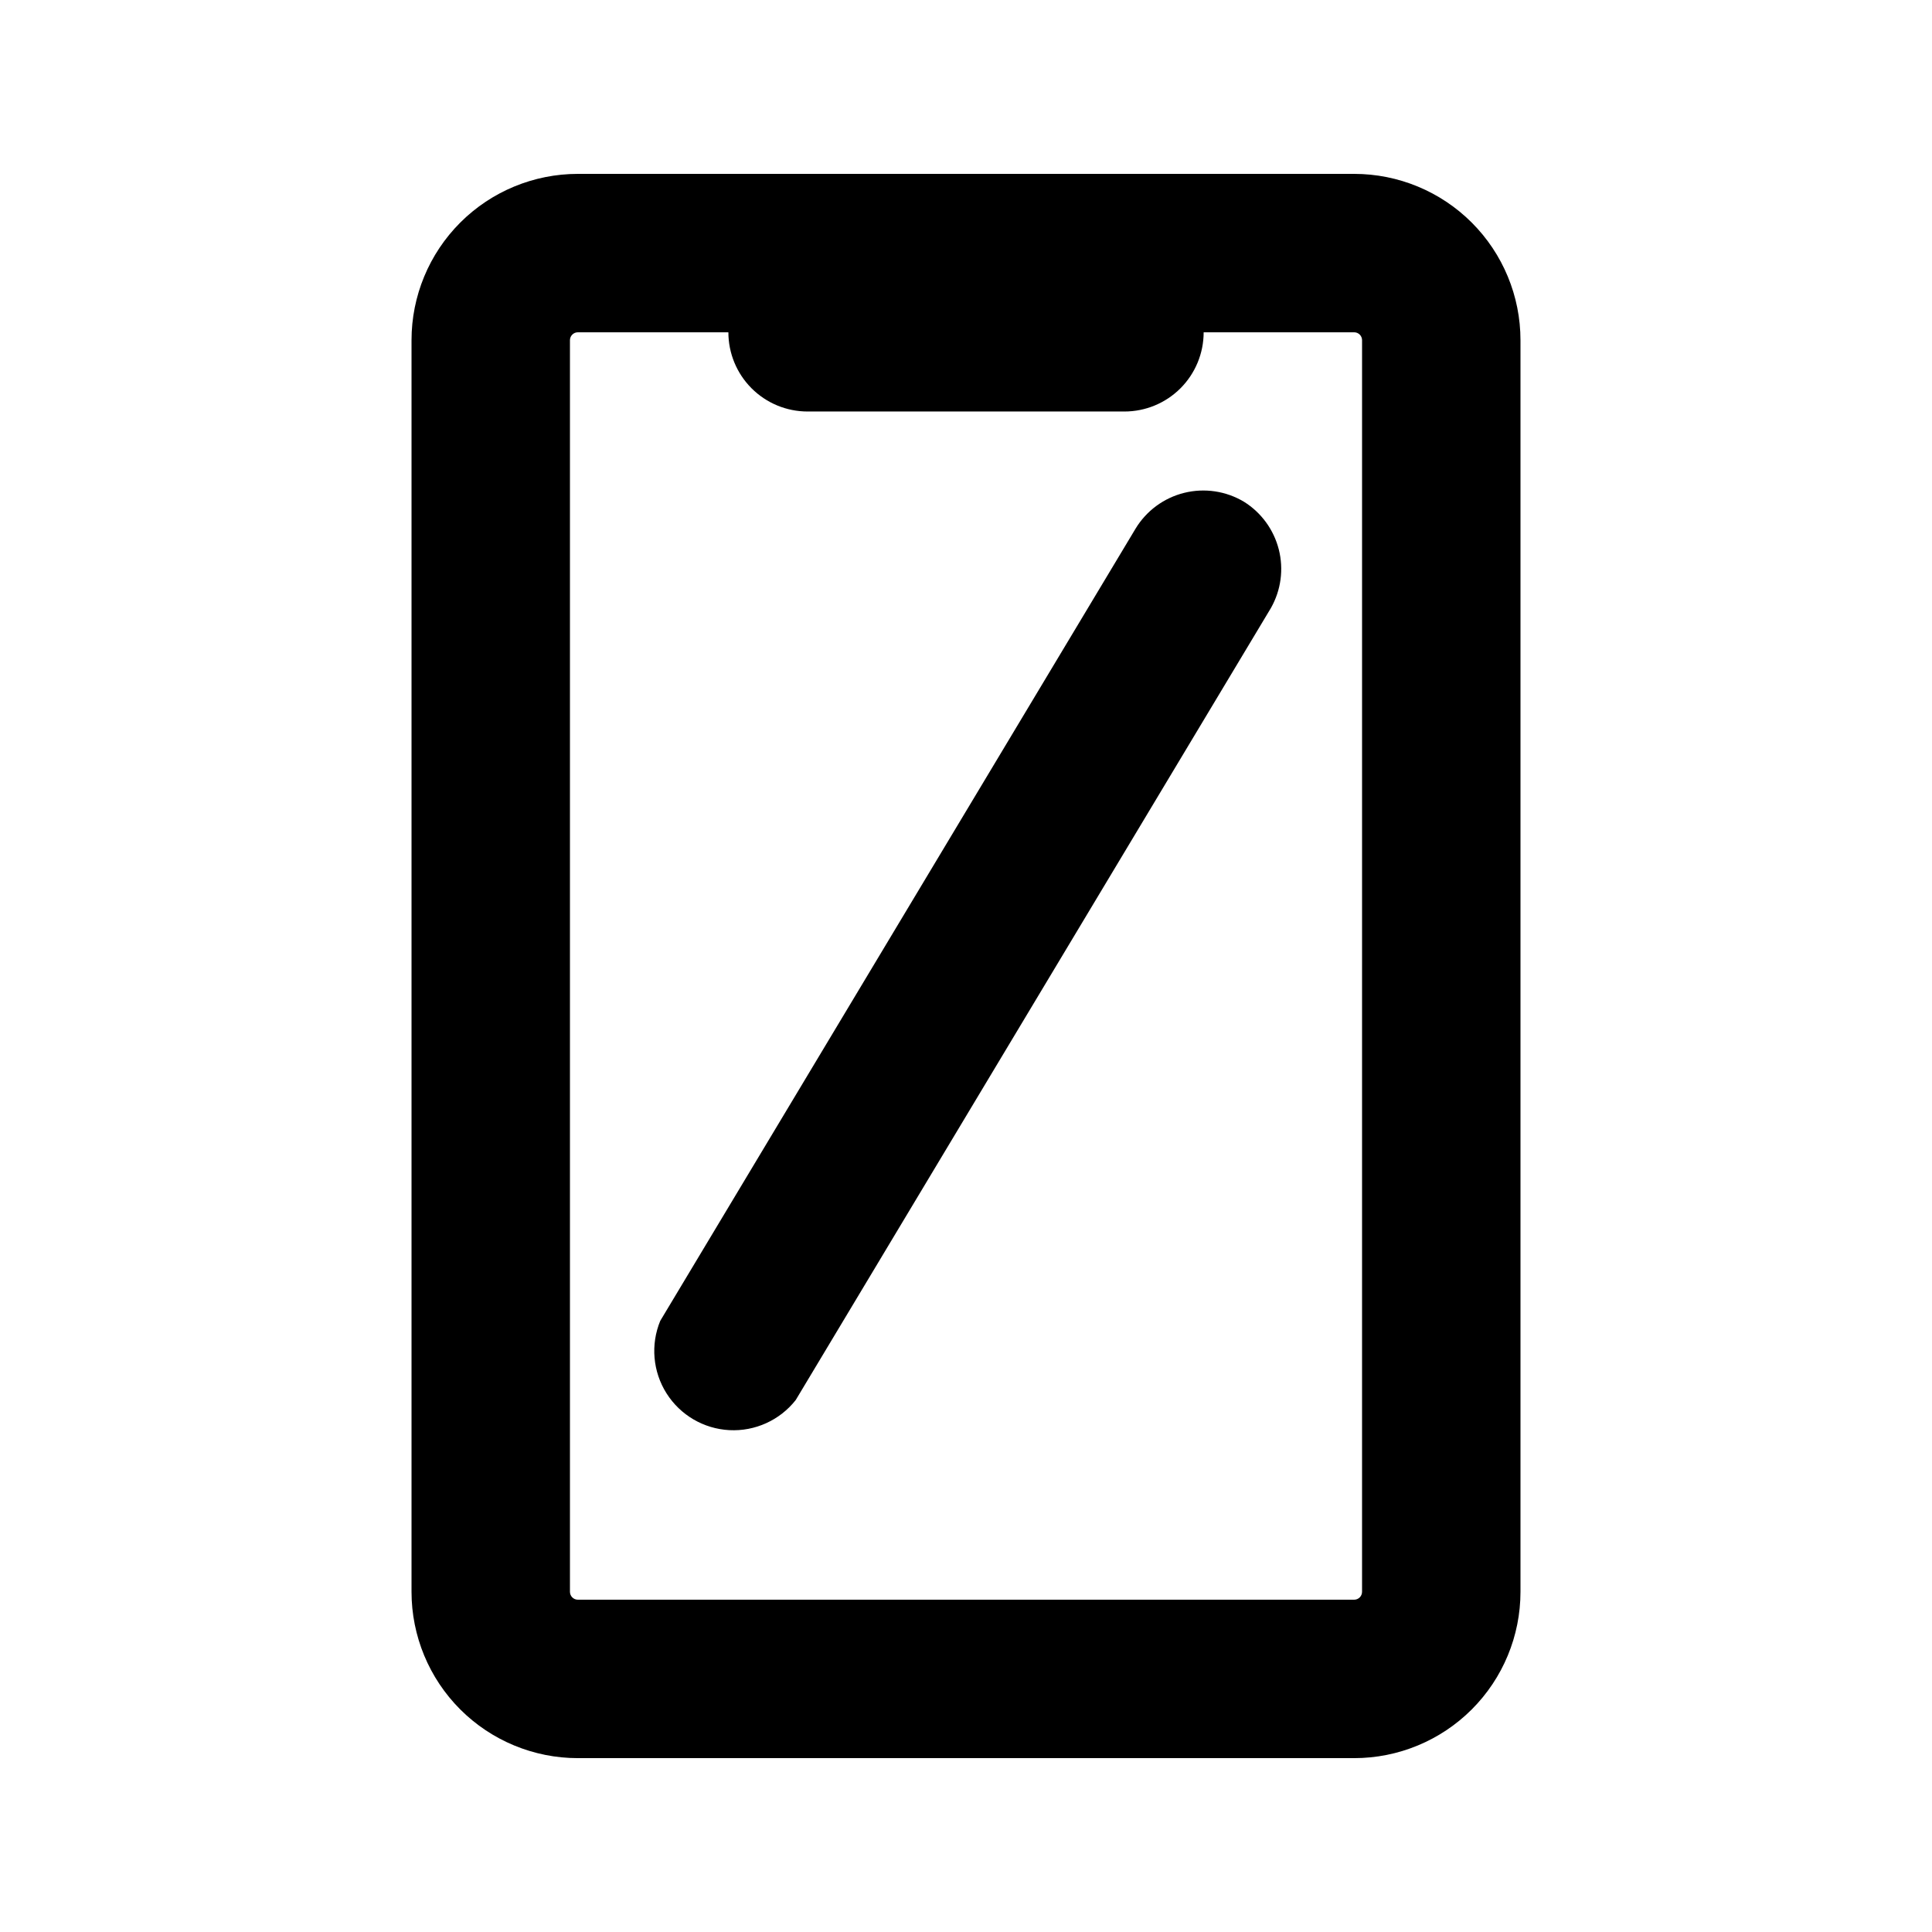
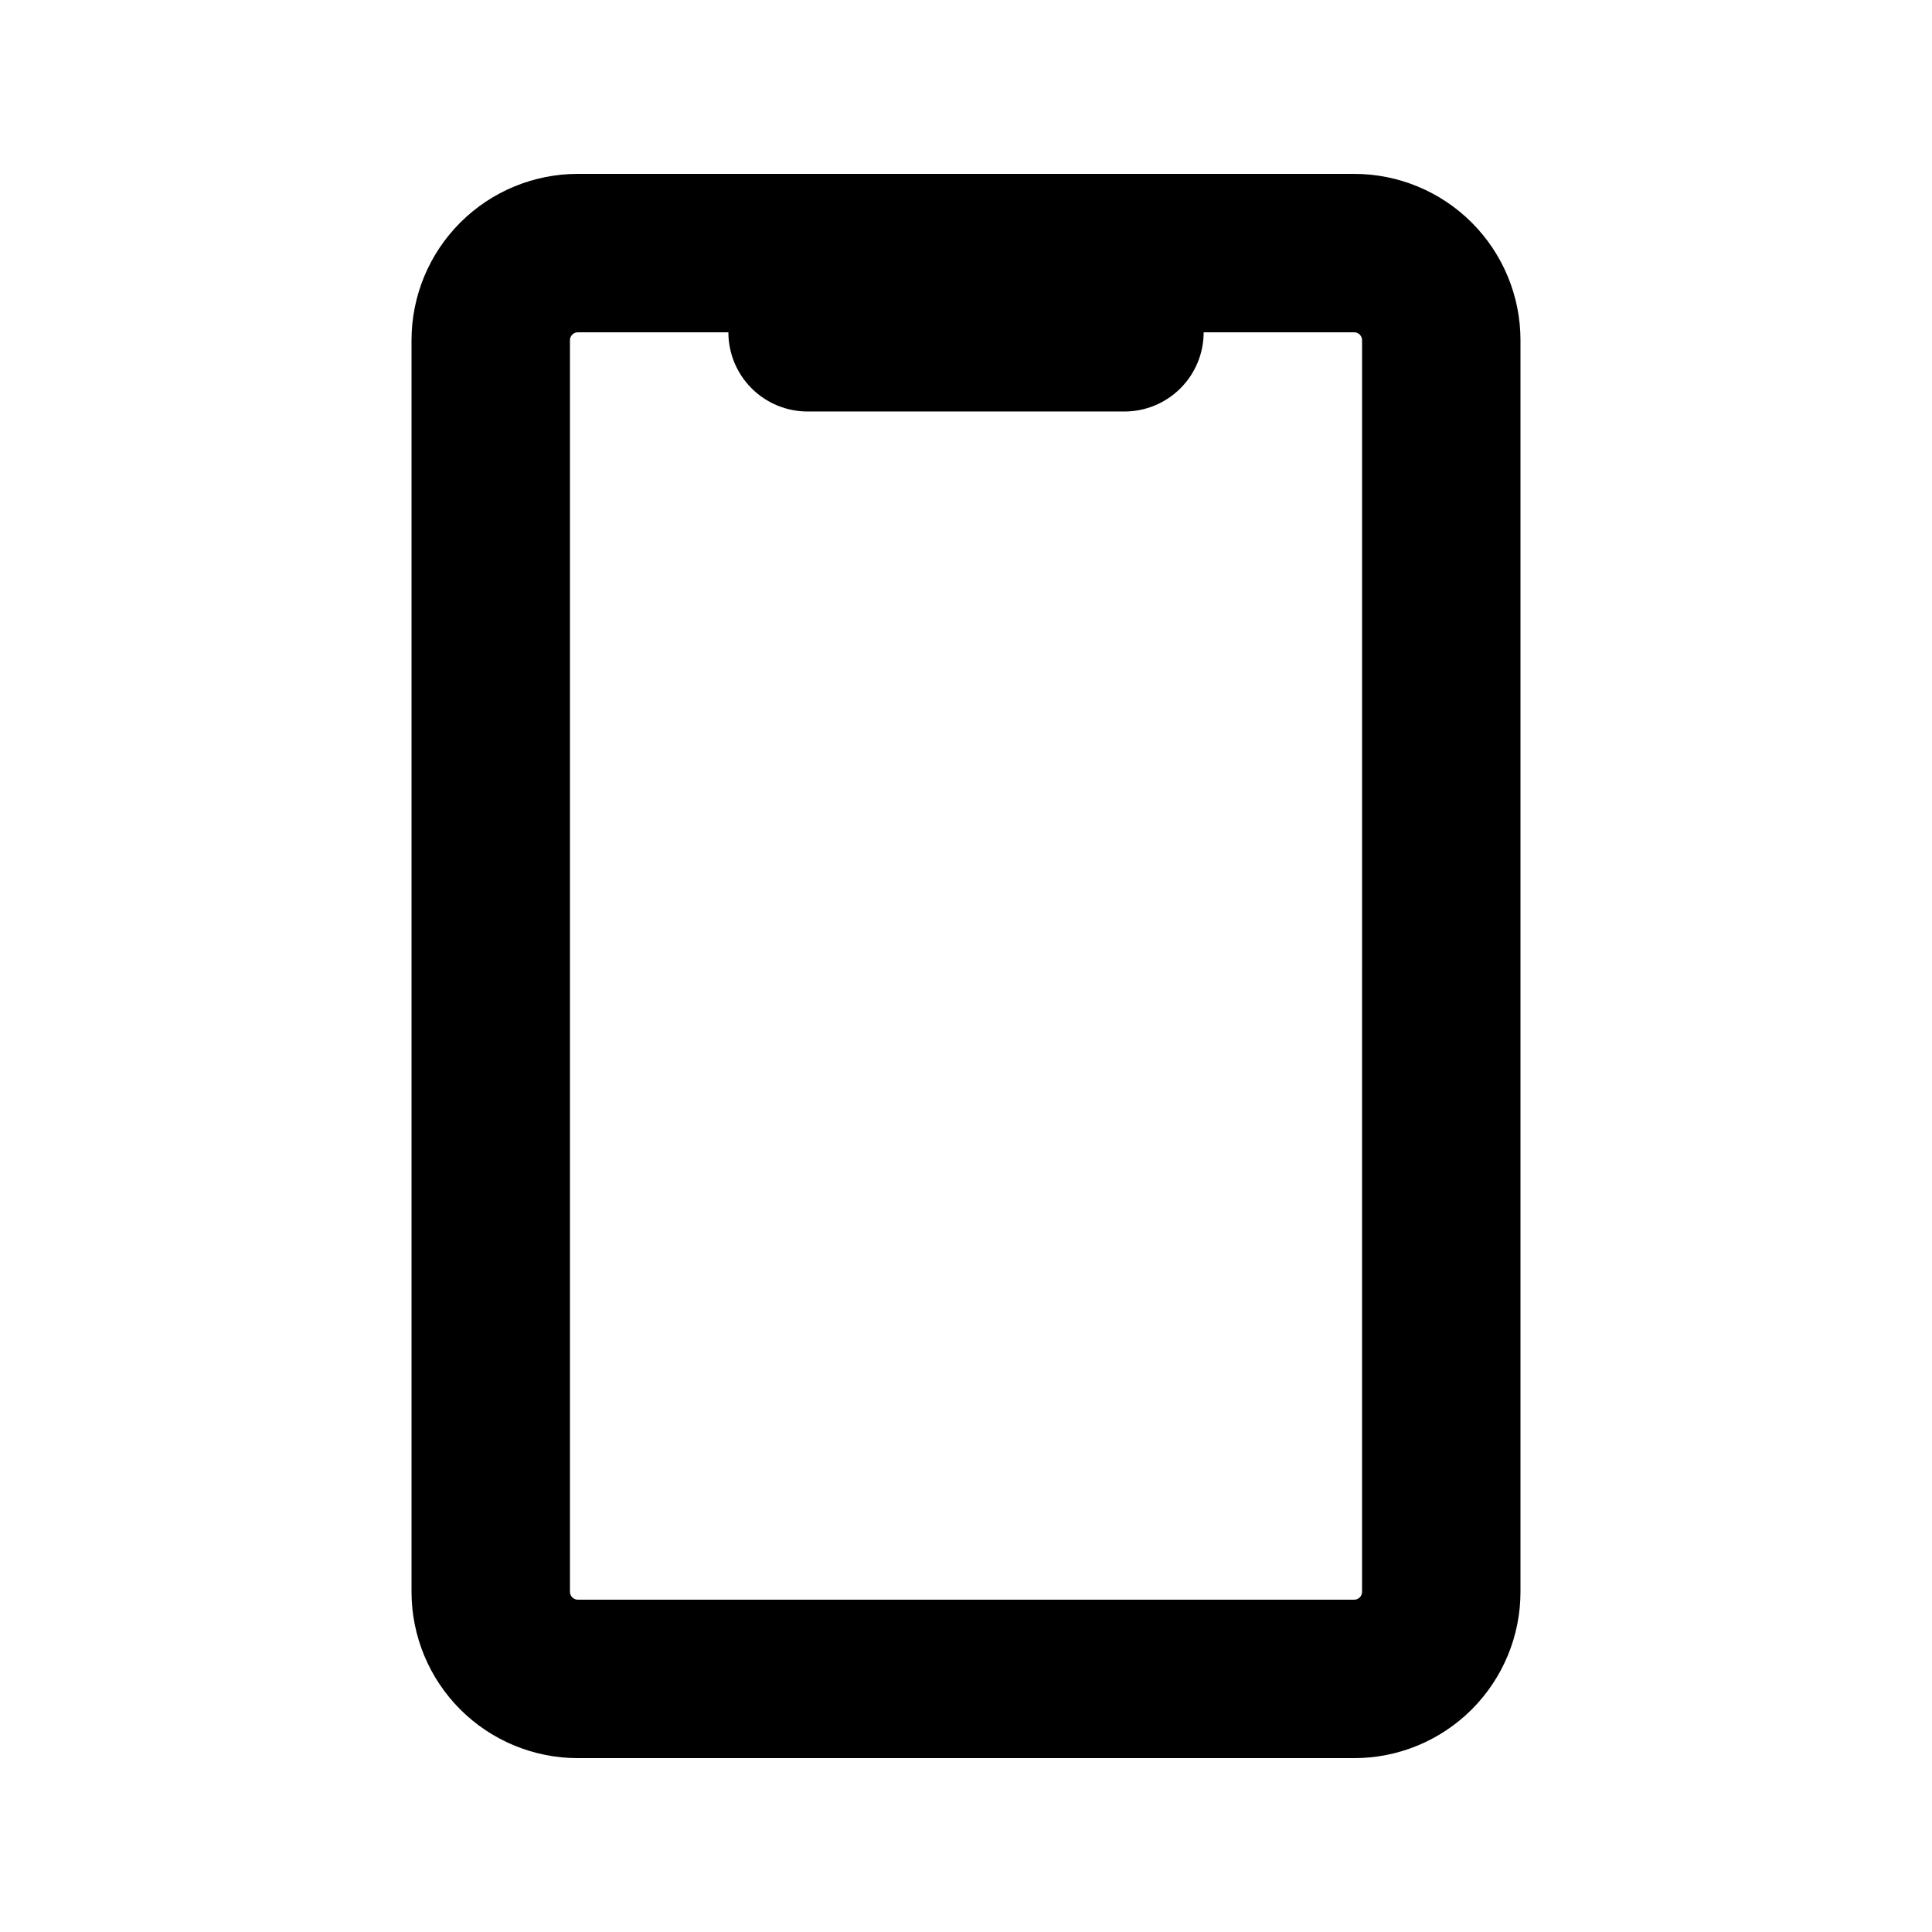
<svg xmlns="http://www.w3.org/2000/svg" fill="#000000" width="800px" height="800px" version="1.1" viewBox="144 144 512 512">
  <g>
    <path d="m502.86 190.08h-205.72c-11.691 0-22.902 4.644-31.172 12.91-8.266 8.27-12.91 19.48-12.91 31.172v331.68c0 11.691 4.644 22.902 12.91 31.172 8.27 8.266 19.48 12.91 31.172 12.91h205.72c11.691 0 22.906-4.644 31.172-12.91 8.266-8.27 12.91-19.48 12.91-31.172v-331.68c0-11.691-4.644-22.902-12.91-31.172-8.266-8.266-19.48-12.91-31.172-12.91zm2.098 375.76c0 0.555-0.219 1.09-0.613 1.484-0.395 0.395-0.926 0.613-1.484 0.613h-205.72c-1.16 0-2.098-0.938-2.098-2.098v-331.68c0-1.16 0.938-2.098 2.098-2.098h39.887c0 5.566 2.211 10.906 6.148 14.844s9.273 6.148 14.844 6.148h83.969c5.566 0 10.906-2.211 14.844-6.148 3.934-3.938 6.148-9.277 6.148-14.844h39.887-0.004c0.559 0 1.09 0.219 1.484 0.613s0.613 0.93 0.613 1.484z" />
-     <path d="m473.68 276.98c-4.762-2.856-10.461-3.707-15.852-2.371-5.391 1.336-10.031 4.758-12.906 9.508l-125.95 209.92c-2.598 6.297-1.973 13.465 1.668 19.223 3.644 5.758 9.852 9.391 16.656 9.742 6.805 0.352 13.355-2.621 17.574-7.973l125.95-209.92h-0.004c2.664-4.703 3.406-10.254 2.078-15.496-1.332-5.238-4.633-9.766-9.215-12.633z" />
  </g>
</svg>